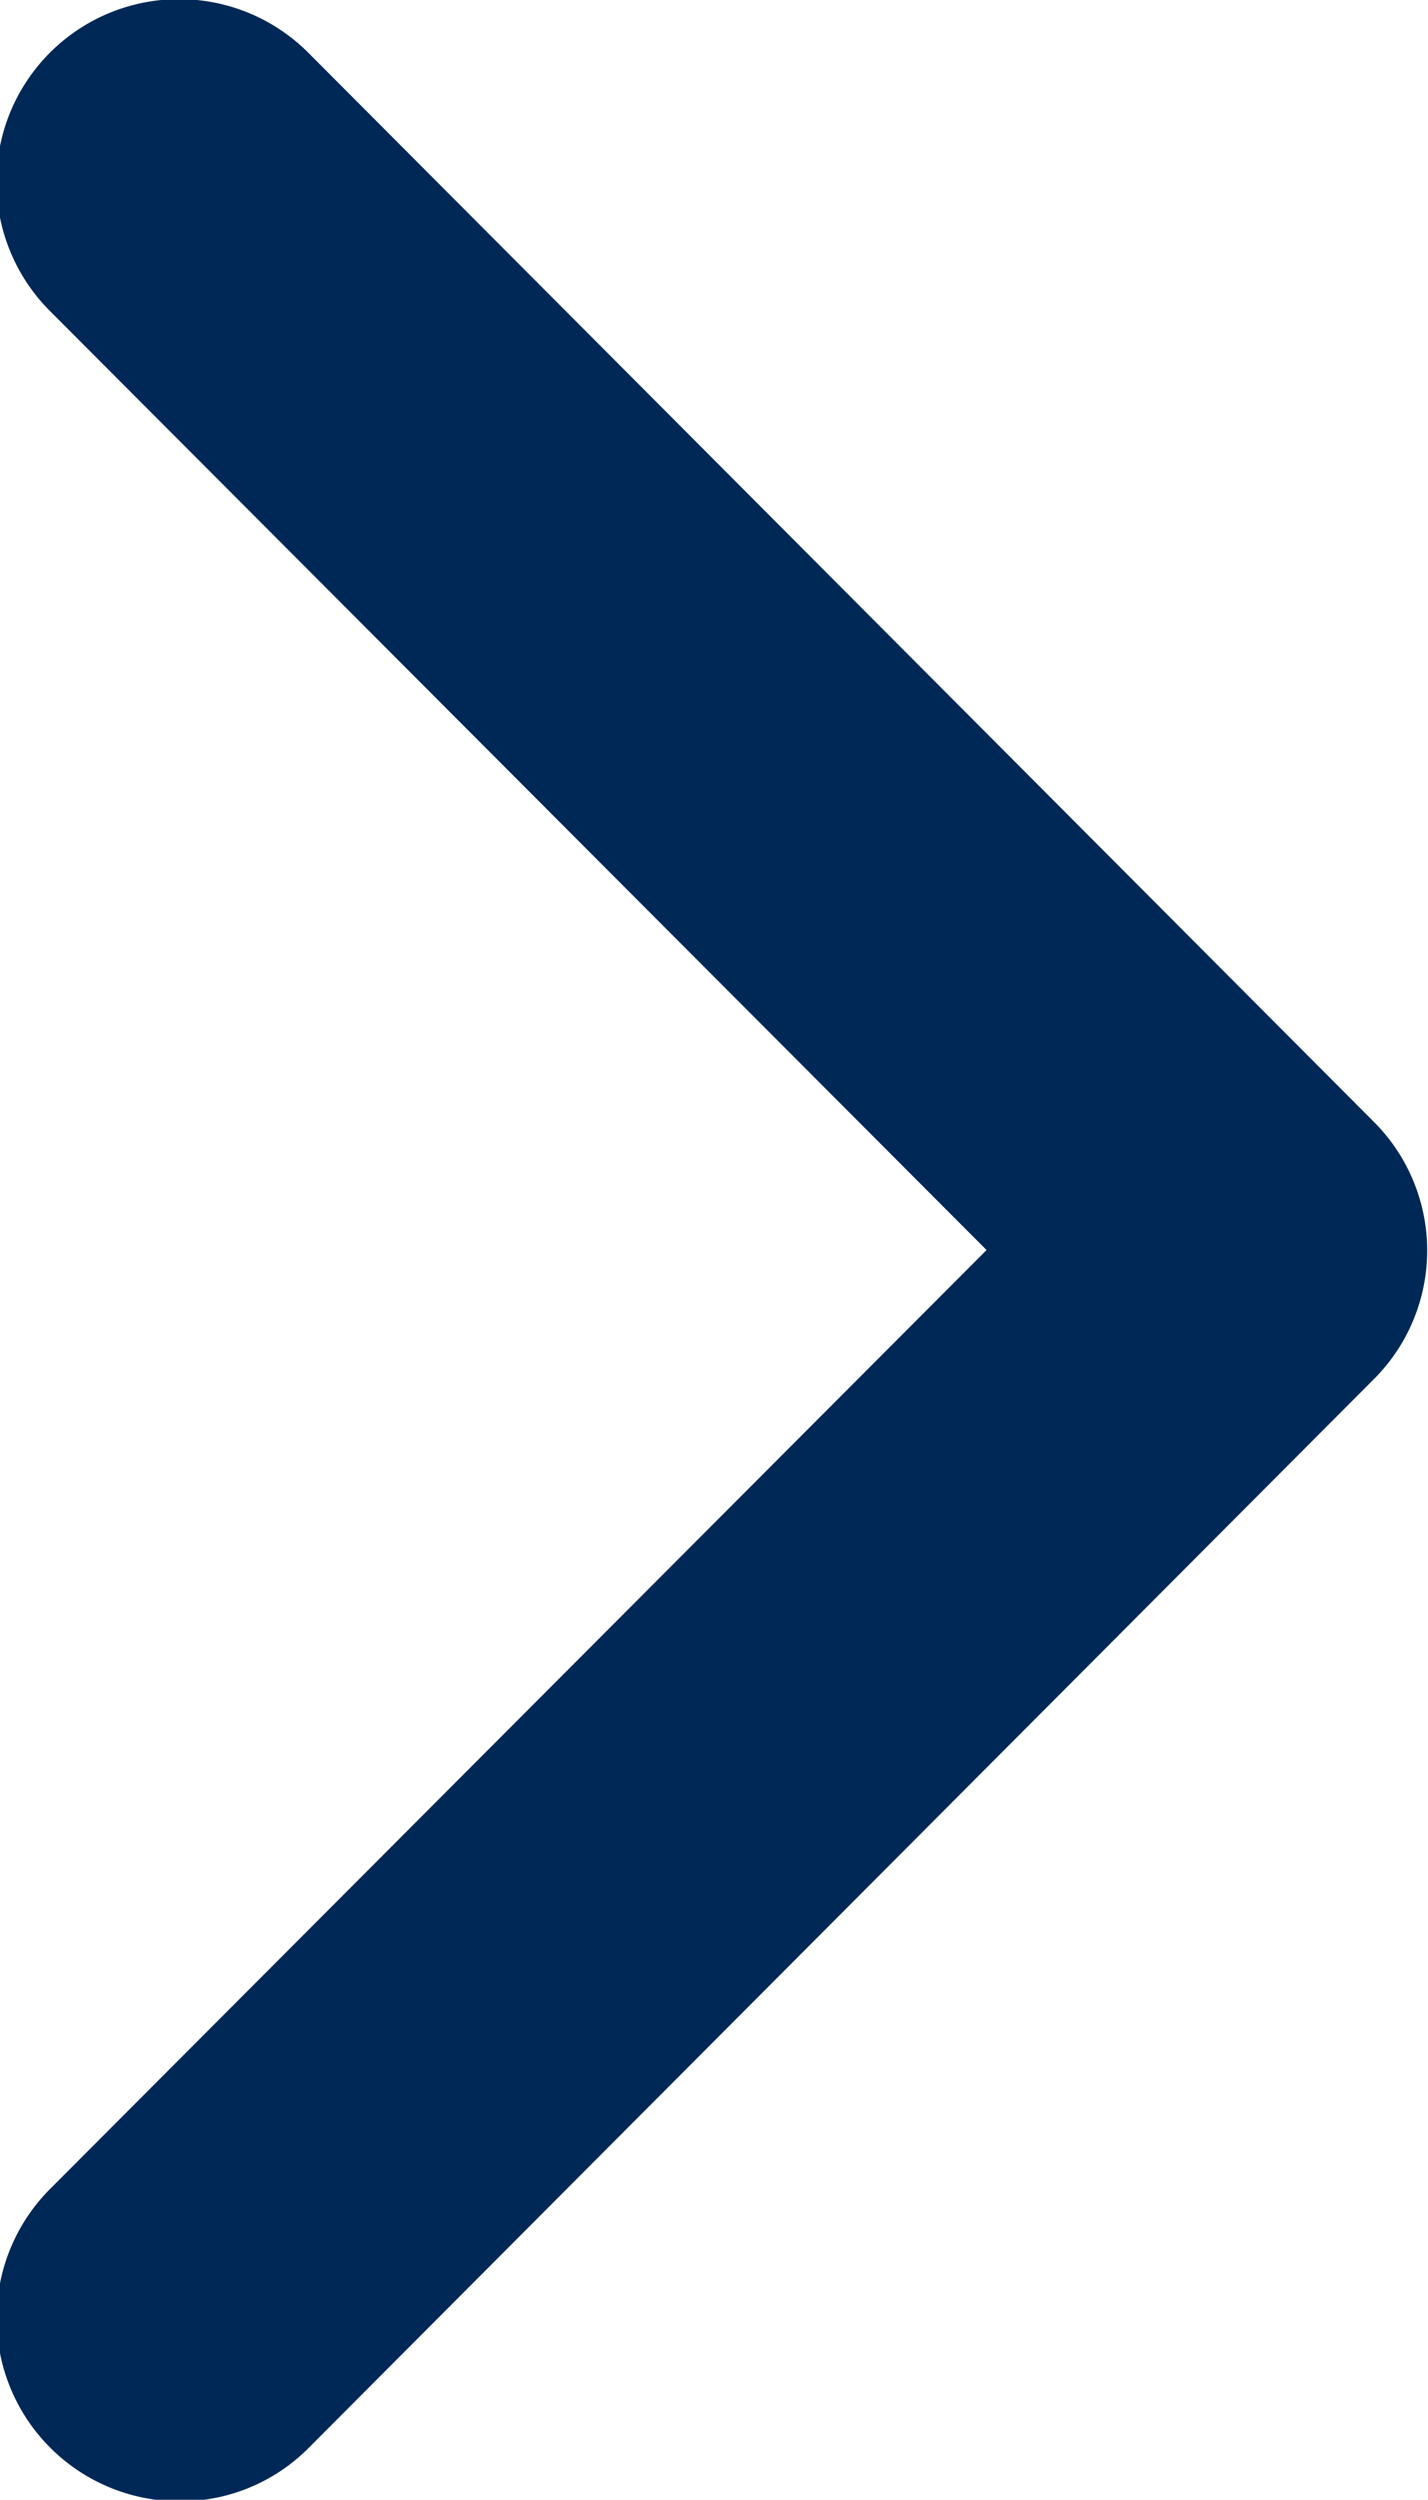
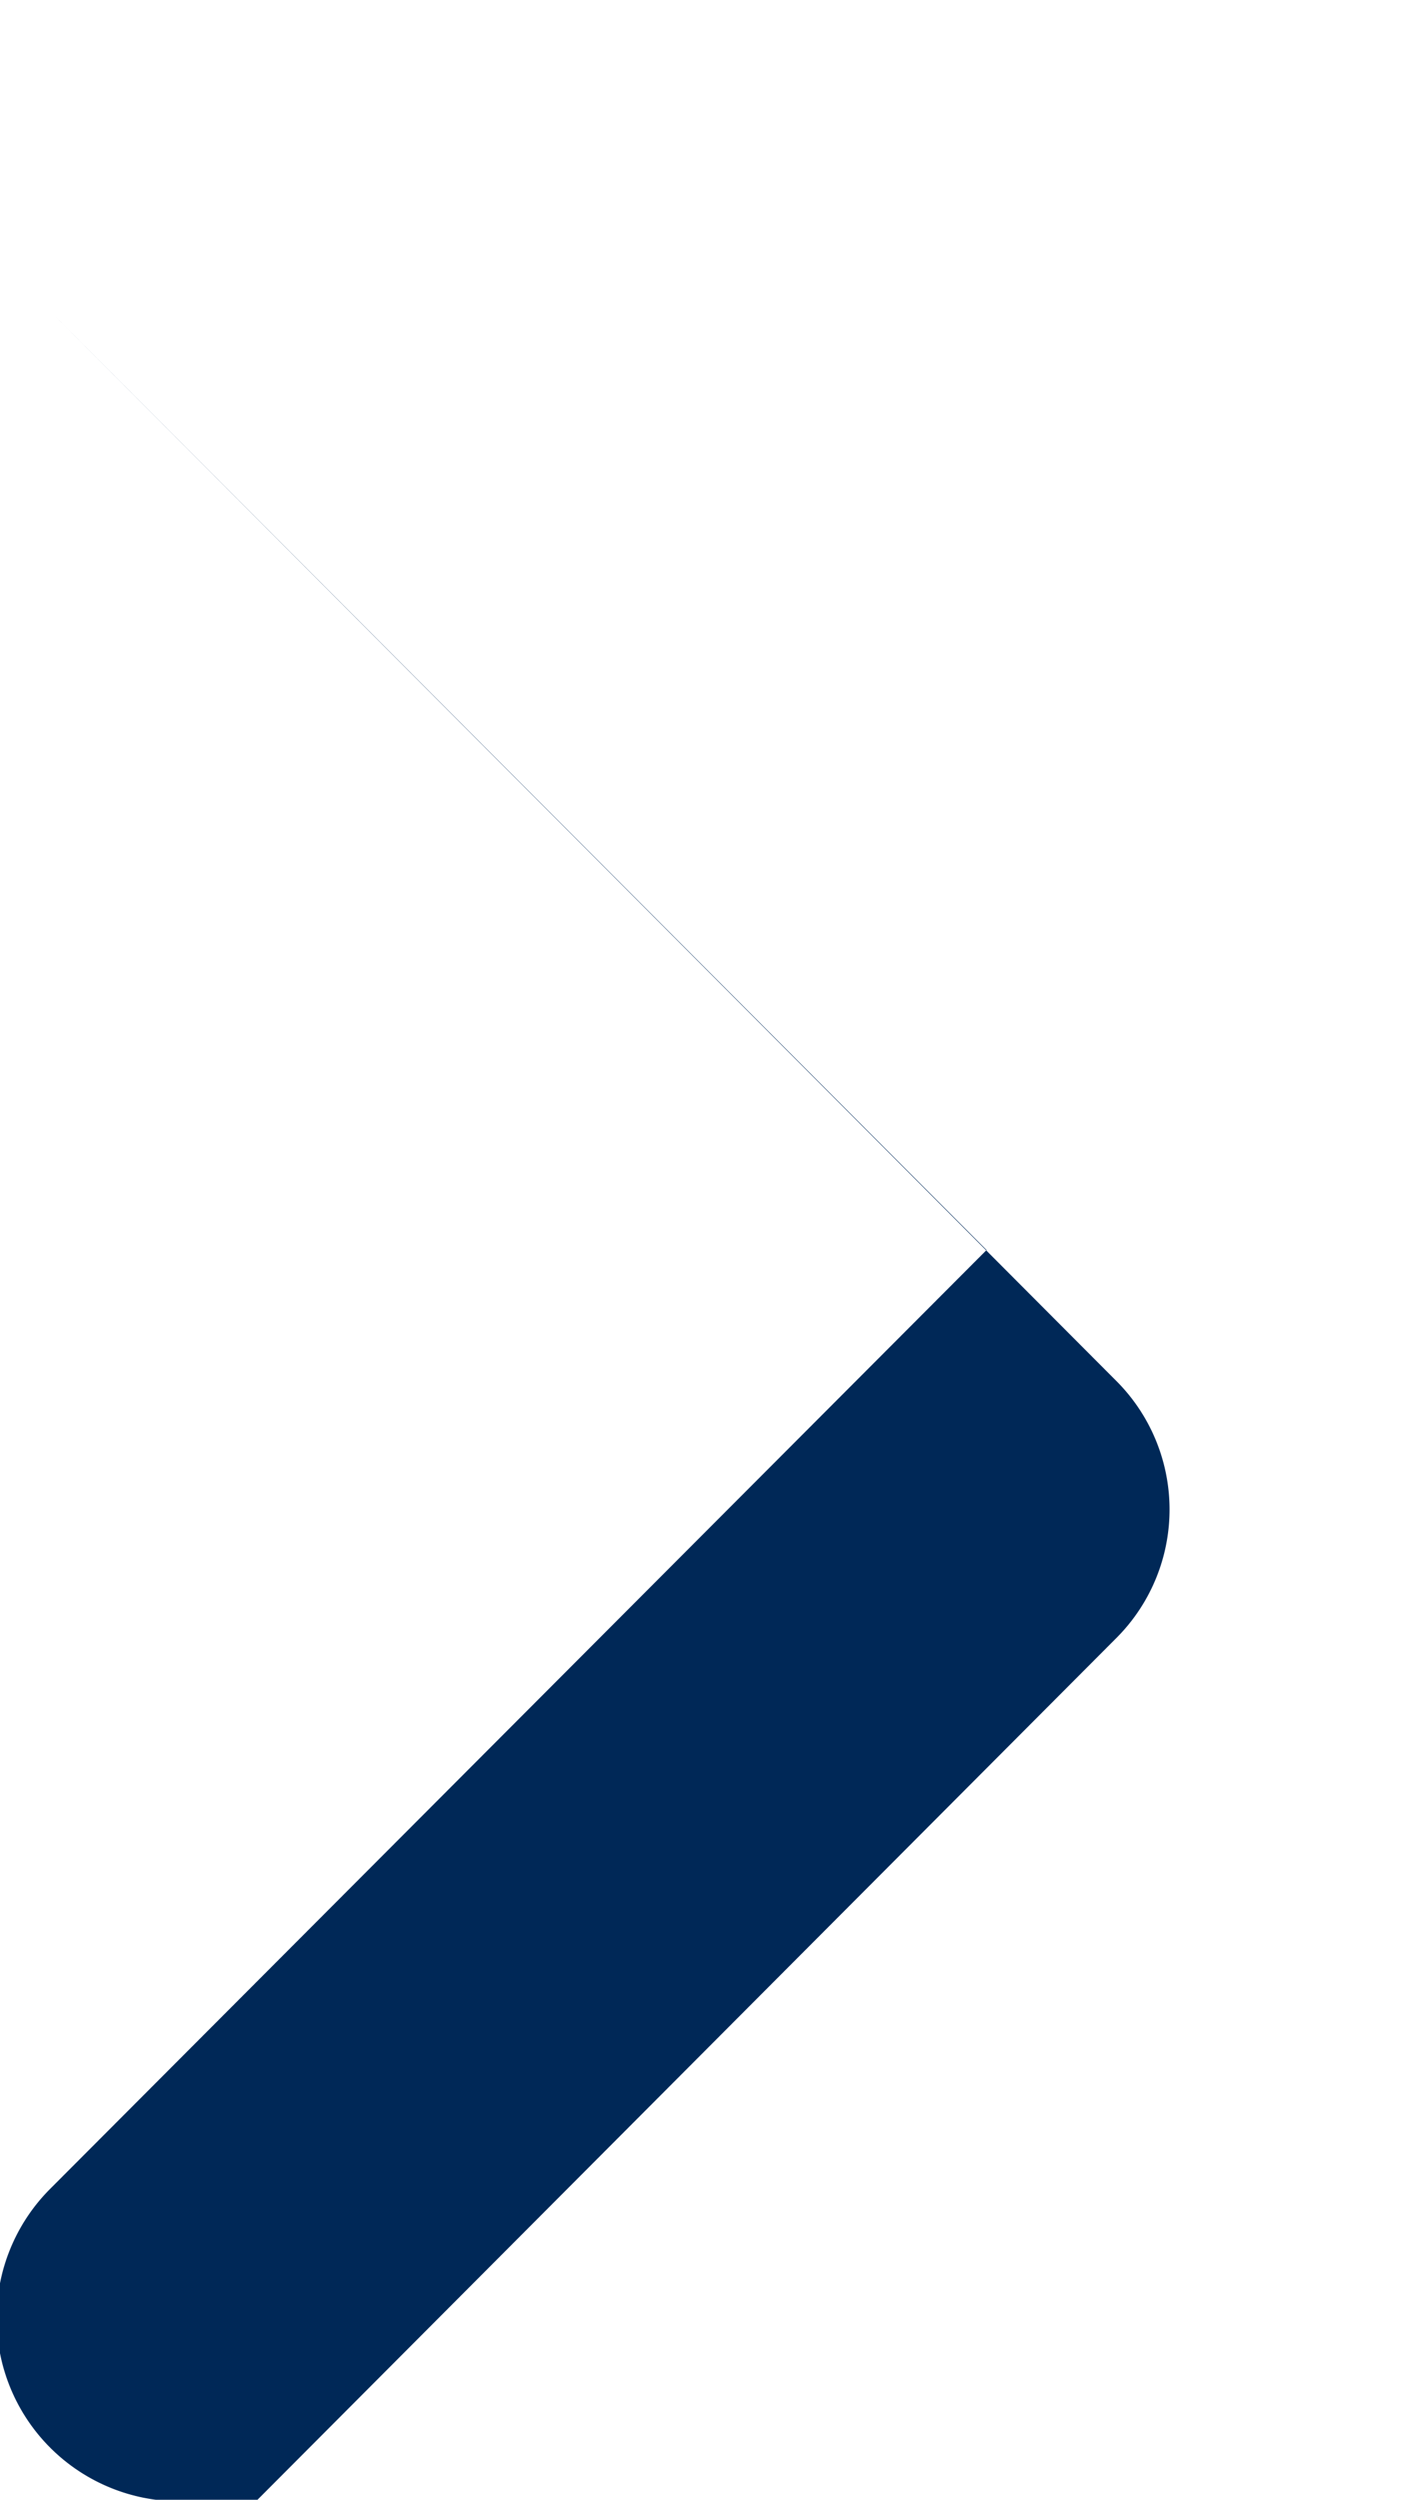
<svg xmlns="http://www.w3.org/2000/svg" width="9.09" height="15.906" viewBox="0 0 9.09 15.906">
  <defs>
    <style>
      .cls-1 {
        fill: #002857;
        fill-rule: evenodd;
      }
    </style>
  </defs>
-   <path id="シェイプ_4" data-name="シェイプ 4" class="cls-1" d="M1332.61,190.354a1.165,1.165,0,0,1-.82-1.989l5.96-5.973-5.96-5.973a1.162,1.162,0,0,1,1.64-1.648l6.78,6.8a1.157,1.157,0,0,1,0,1.648l-6.78,6.8A1.152,1.152,0,0,1,1332.61,190.354Z" transform="translate(-1331.47 -174.438)" />
+   <path id="シェイプ_4" data-name="シェイプ 4" class="cls-1" d="M1332.61,190.354a1.165,1.165,0,0,1-.82-1.989l5.96-5.973-5.96-5.973l6.78,6.8a1.157,1.157,0,0,1,0,1.648l-6.78,6.8A1.152,1.152,0,0,1,1332.61,190.354Z" transform="translate(-1331.47 -174.438)" />
</svg>